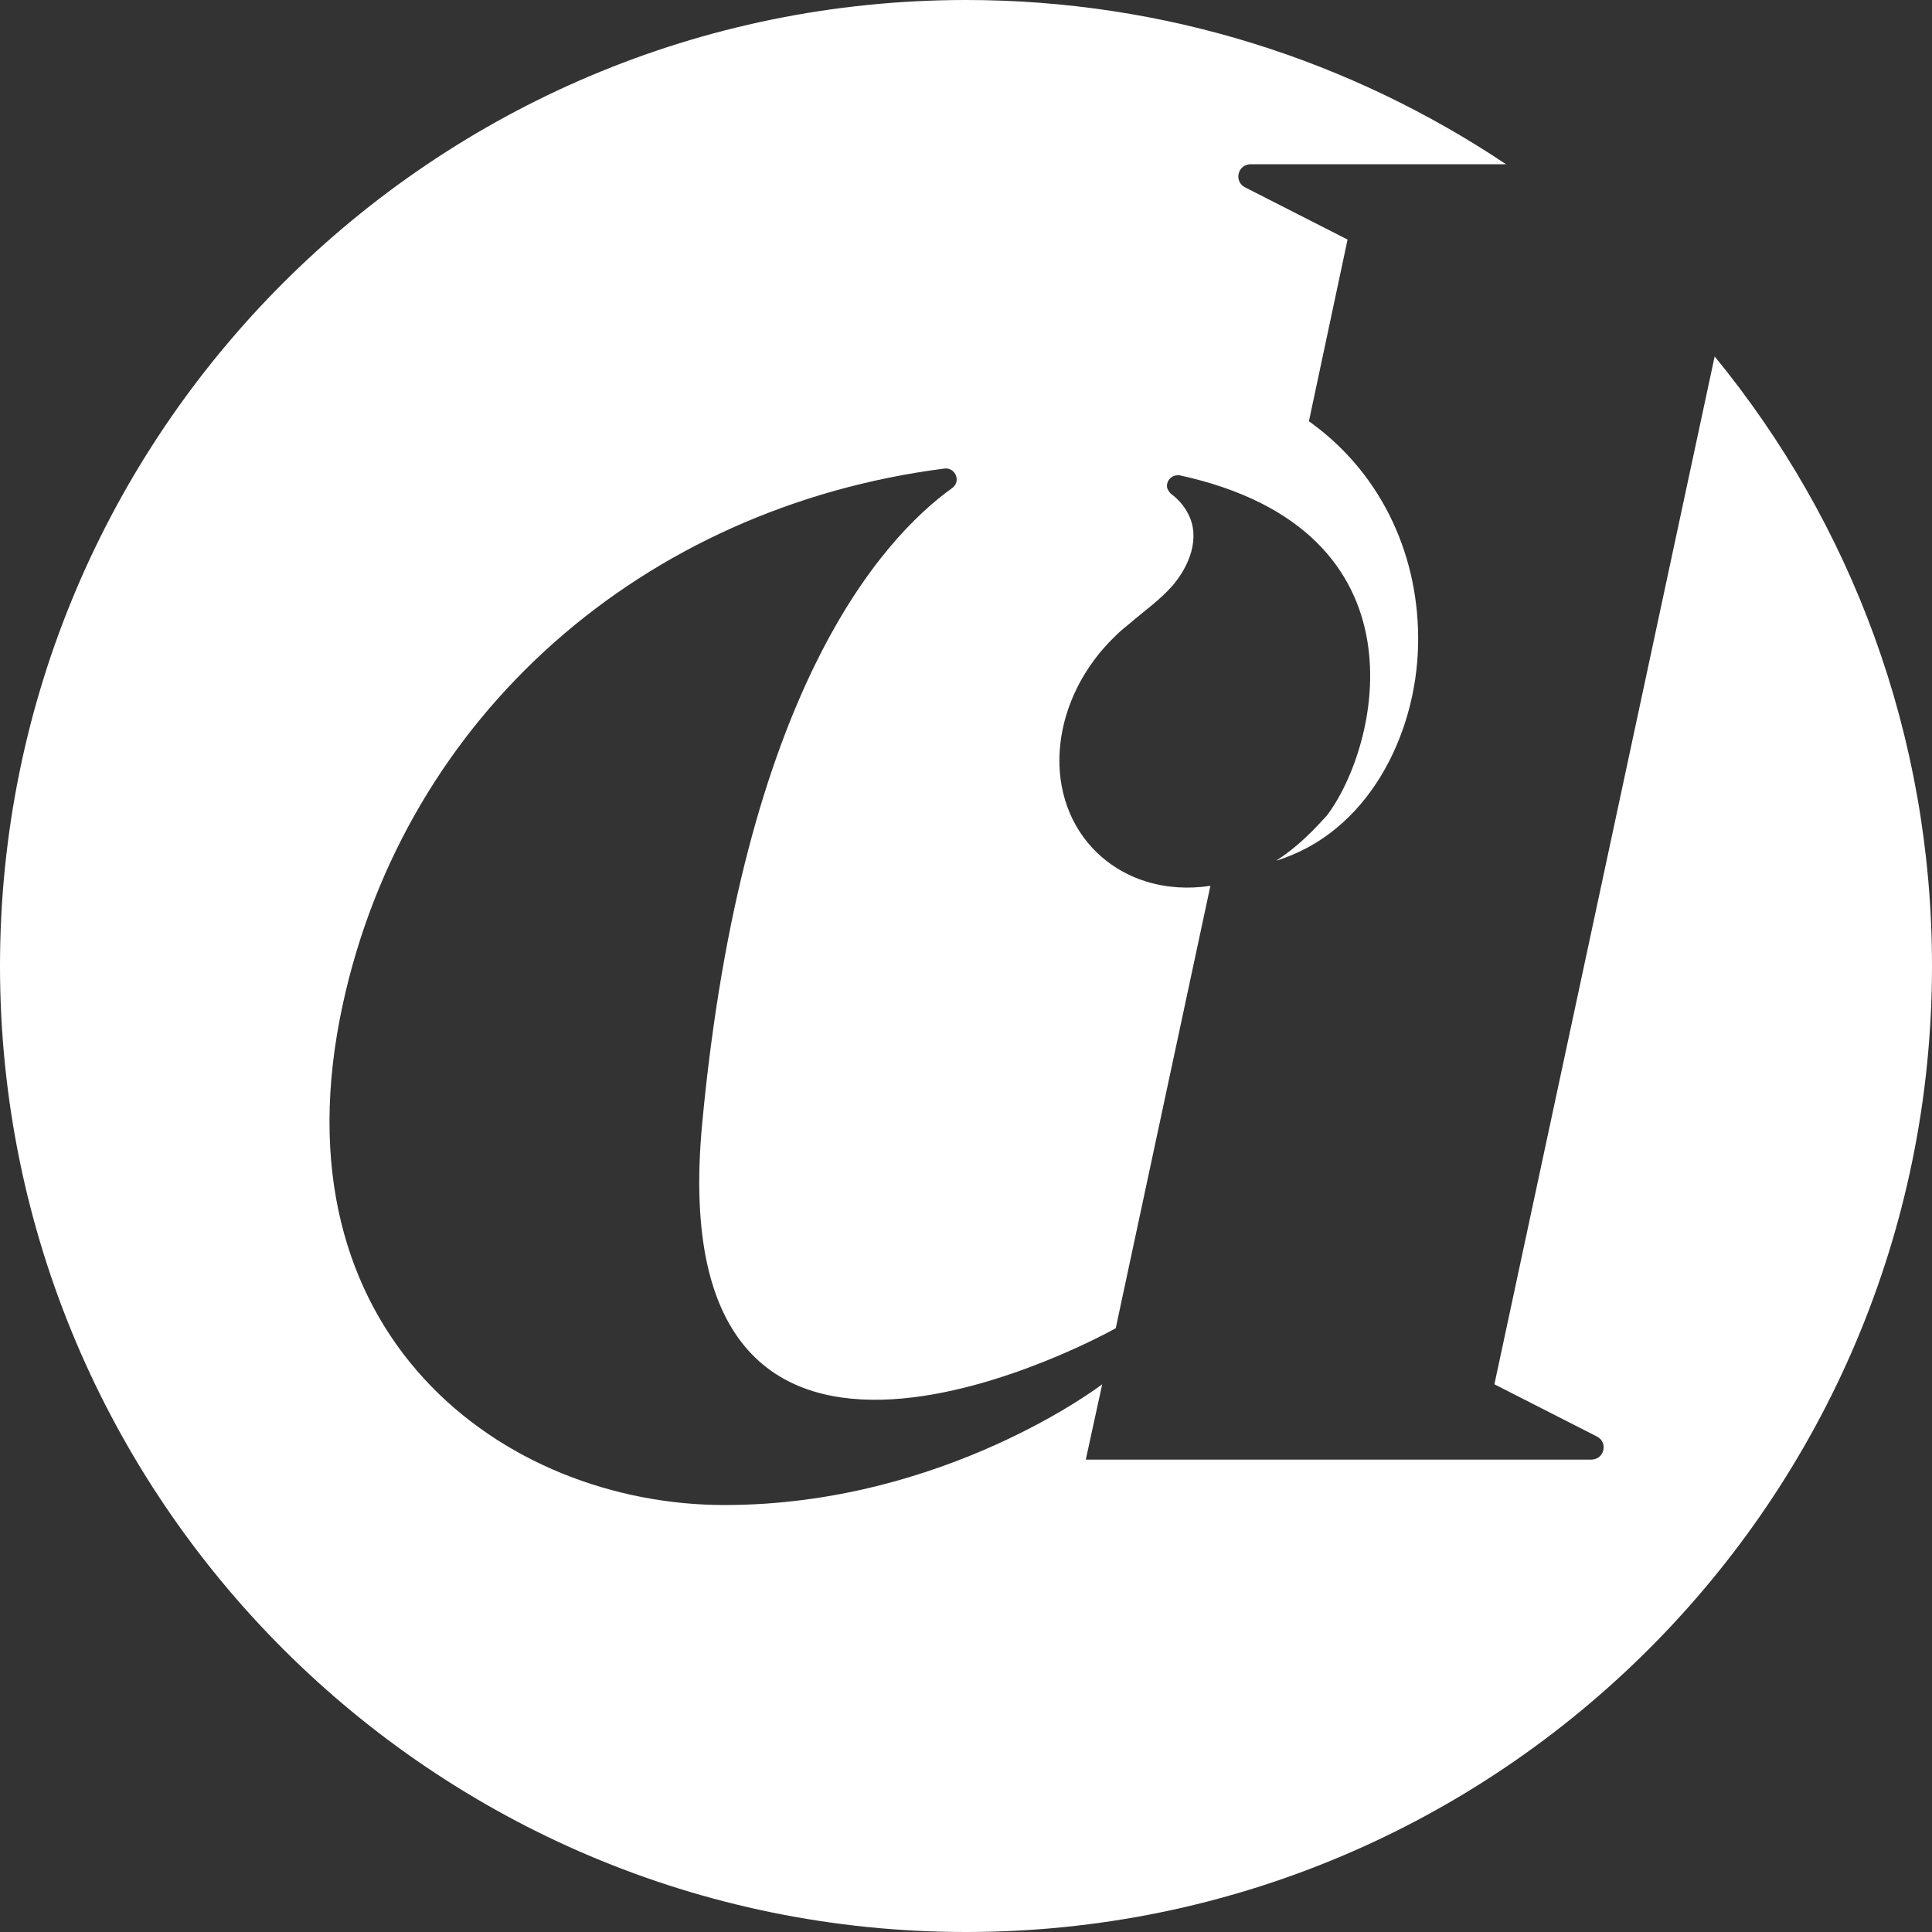
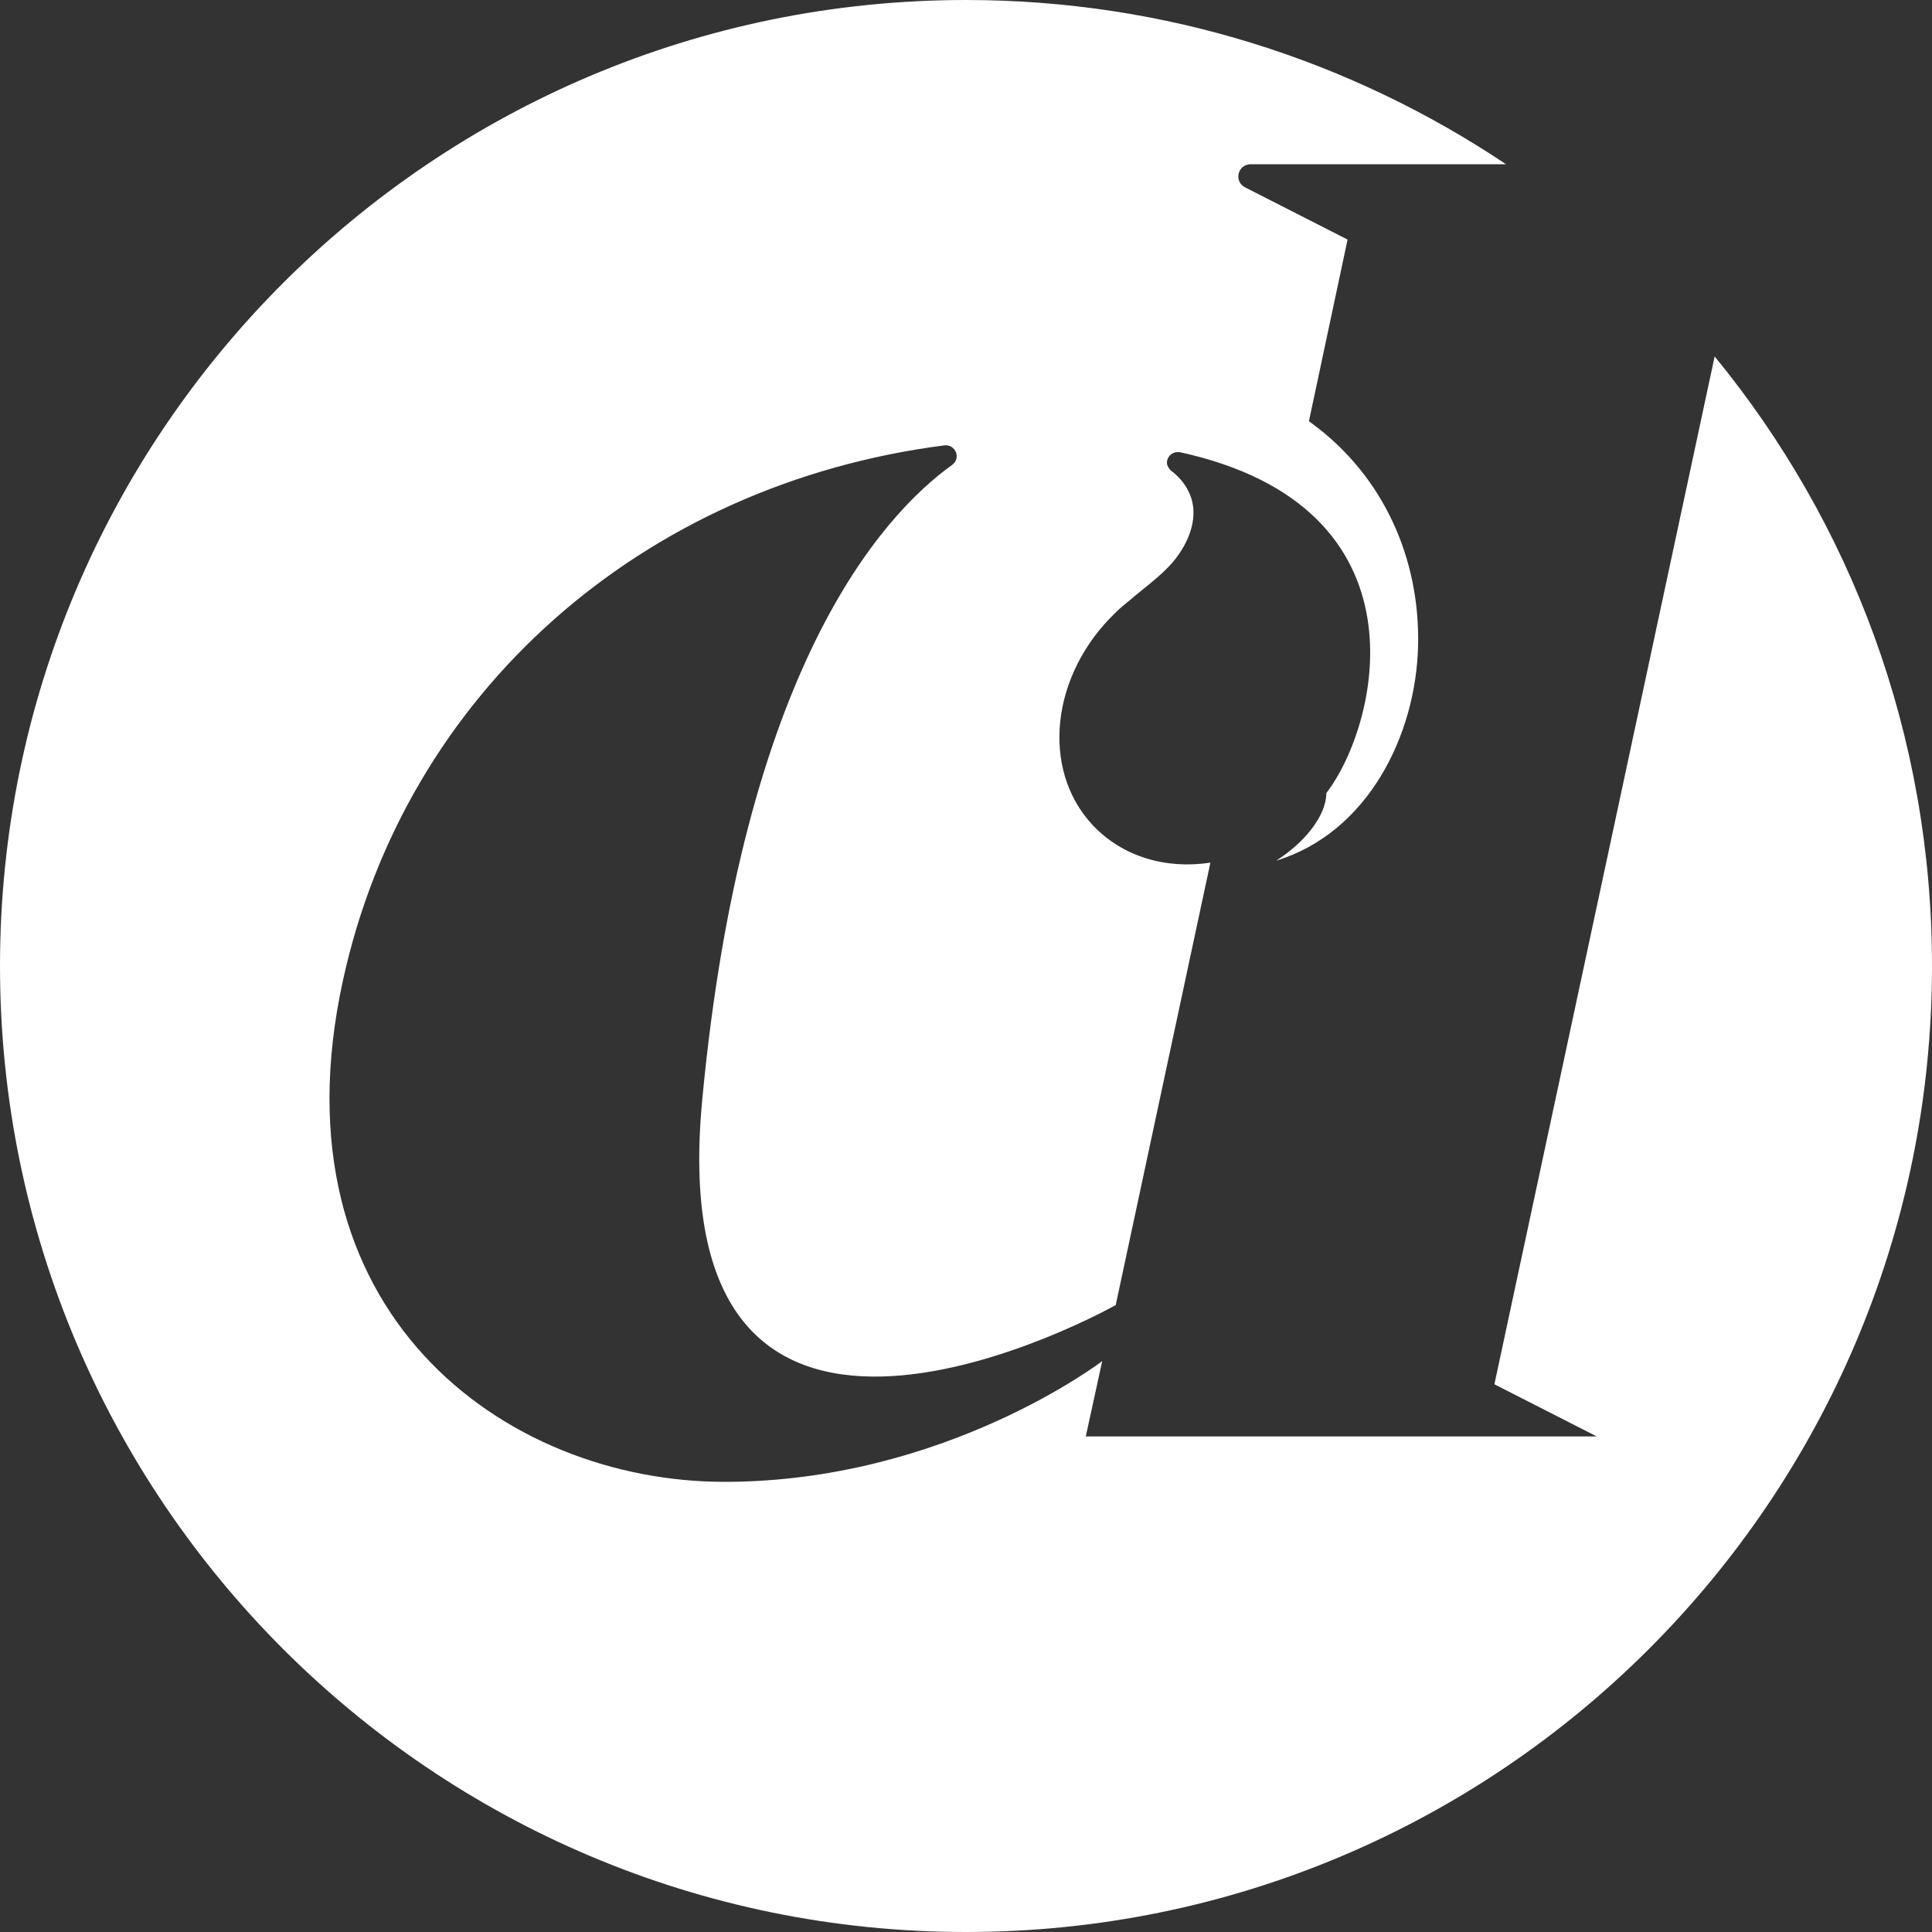
<svg xmlns="http://www.w3.org/2000/svg" version="1.1" id="Layer_1" x="0px" y="0px" viewBox="0 0 200 200" style="enable-background:new 0 0 200 200;" xml:space="preserve">
  <rect x="0" y="0" width="200" height="200" fill="#333333" stroke="none" />
  <style type="text/css">
	.st0{fill:#FFFFFF;}
</style>
-   <path class="st0" d="M132.1,89.1c9.5-2.9,14.5-13,14.7-22.3c0.2-9-3.6-17.5-10.9-22.9c-0.1-0.1-0.3-0.2-0.4-0.3l4-18.8h0l-10.6-5.4  c-1.2-0.6-0.8-2.4,0.6-2.4h26.4C139.9,6.3,120.7,0,100,0C44.8,0,0,44.8,0,100s44.8,100,100,100c55.2,0,100-44.8,100-100  c0-24-8.4-45.9-22.5-63.1l-22.8,106.4l10.6,5.4c1.2,0.6,0.8,2.4-0.6,2.4H153h-40.6c0,0,1.7-7.8,1.7-7.8c0,0-16.3,12.5-39.1,12.5  s-47-17.6-39.5-51.9c6.5-29.8,31-51.4,62.3-55.4c1.1-0.1,1.7,1.3,0.8,2c-7.4,5.3-21.7,21.2-25.9,65.7c-4.6,48,42.8,21.3,42.8,21.3  l9.8-45.8c-4.6,0.7-9.1-0.6-12.2-3.9c-5.4-5.8-4.3-15.6,2.4-22c0.5-0.5,1-0.9,1.5-1.3c1.5-1.3,3.1-2.4,4.4-3.9  c1.7-2,2.9-4.9,1.6-7.4c-0.4-0.8-1-1.5-1.8-2.1l0,0c-0.2-0.2-0.4-0.5-0.4-0.8c0-0.6,0.5-1.1,1.1-1.1c0.1,0,0.2,0,0.2,0  c26.2,5.7,20.6,28.3,15.2,35.3C137.3,84.4,135.1,87.2,132.1,89.1z" />
+   <path class="st0" d="M132.1,89.1c9.5-2.9,14.5-13,14.7-22.3c0.2-9-3.6-17.5-10.9-22.9c-0.1-0.1-0.3-0.2-0.4-0.3l4-18.8h0l-10.6-5.4  c-1.2-0.6-0.8-2.4,0.6-2.4h26.4C139.9,6.3,120.7,0,100,0C44.8,0,0,44.8,0,100s44.8,100,100,100c55.2,0,100-44.8,100-100  c0-24-8.4-45.9-22.5-63.1l-22.8,106.4l10.6,5.4H153h-40.6c0,0,1.7-7.8,1.7-7.8c0,0-16.3,12.5-39.1,12.5  s-47-17.6-39.5-51.9c6.5-29.8,31-51.4,62.3-55.4c1.1-0.1,1.7,1.3,0.8,2c-7.4,5.3-21.7,21.2-25.9,65.7c-4.6,48,42.8,21.3,42.8,21.3  l9.8-45.8c-4.6,0.7-9.1-0.6-12.2-3.9c-5.4-5.8-4.3-15.6,2.4-22c0.5-0.5,1-0.9,1.5-1.3c1.5-1.3,3.1-2.4,4.4-3.9  c1.7-2,2.9-4.9,1.6-7.4c-0.4-0.8-1-1.5-1.8-2.1l0,0c-0.2-0.2-0.4-0.5-0.4-0.8c0-0.6,0.5-1.1,1.1-1.1c0.1,0,0.2,0,0.2,0  c26.2,5.7,20.6,28.3,15.2,35.3C137.3,84.4,135.1,87.2,132.1,89.1z" />
</svg>